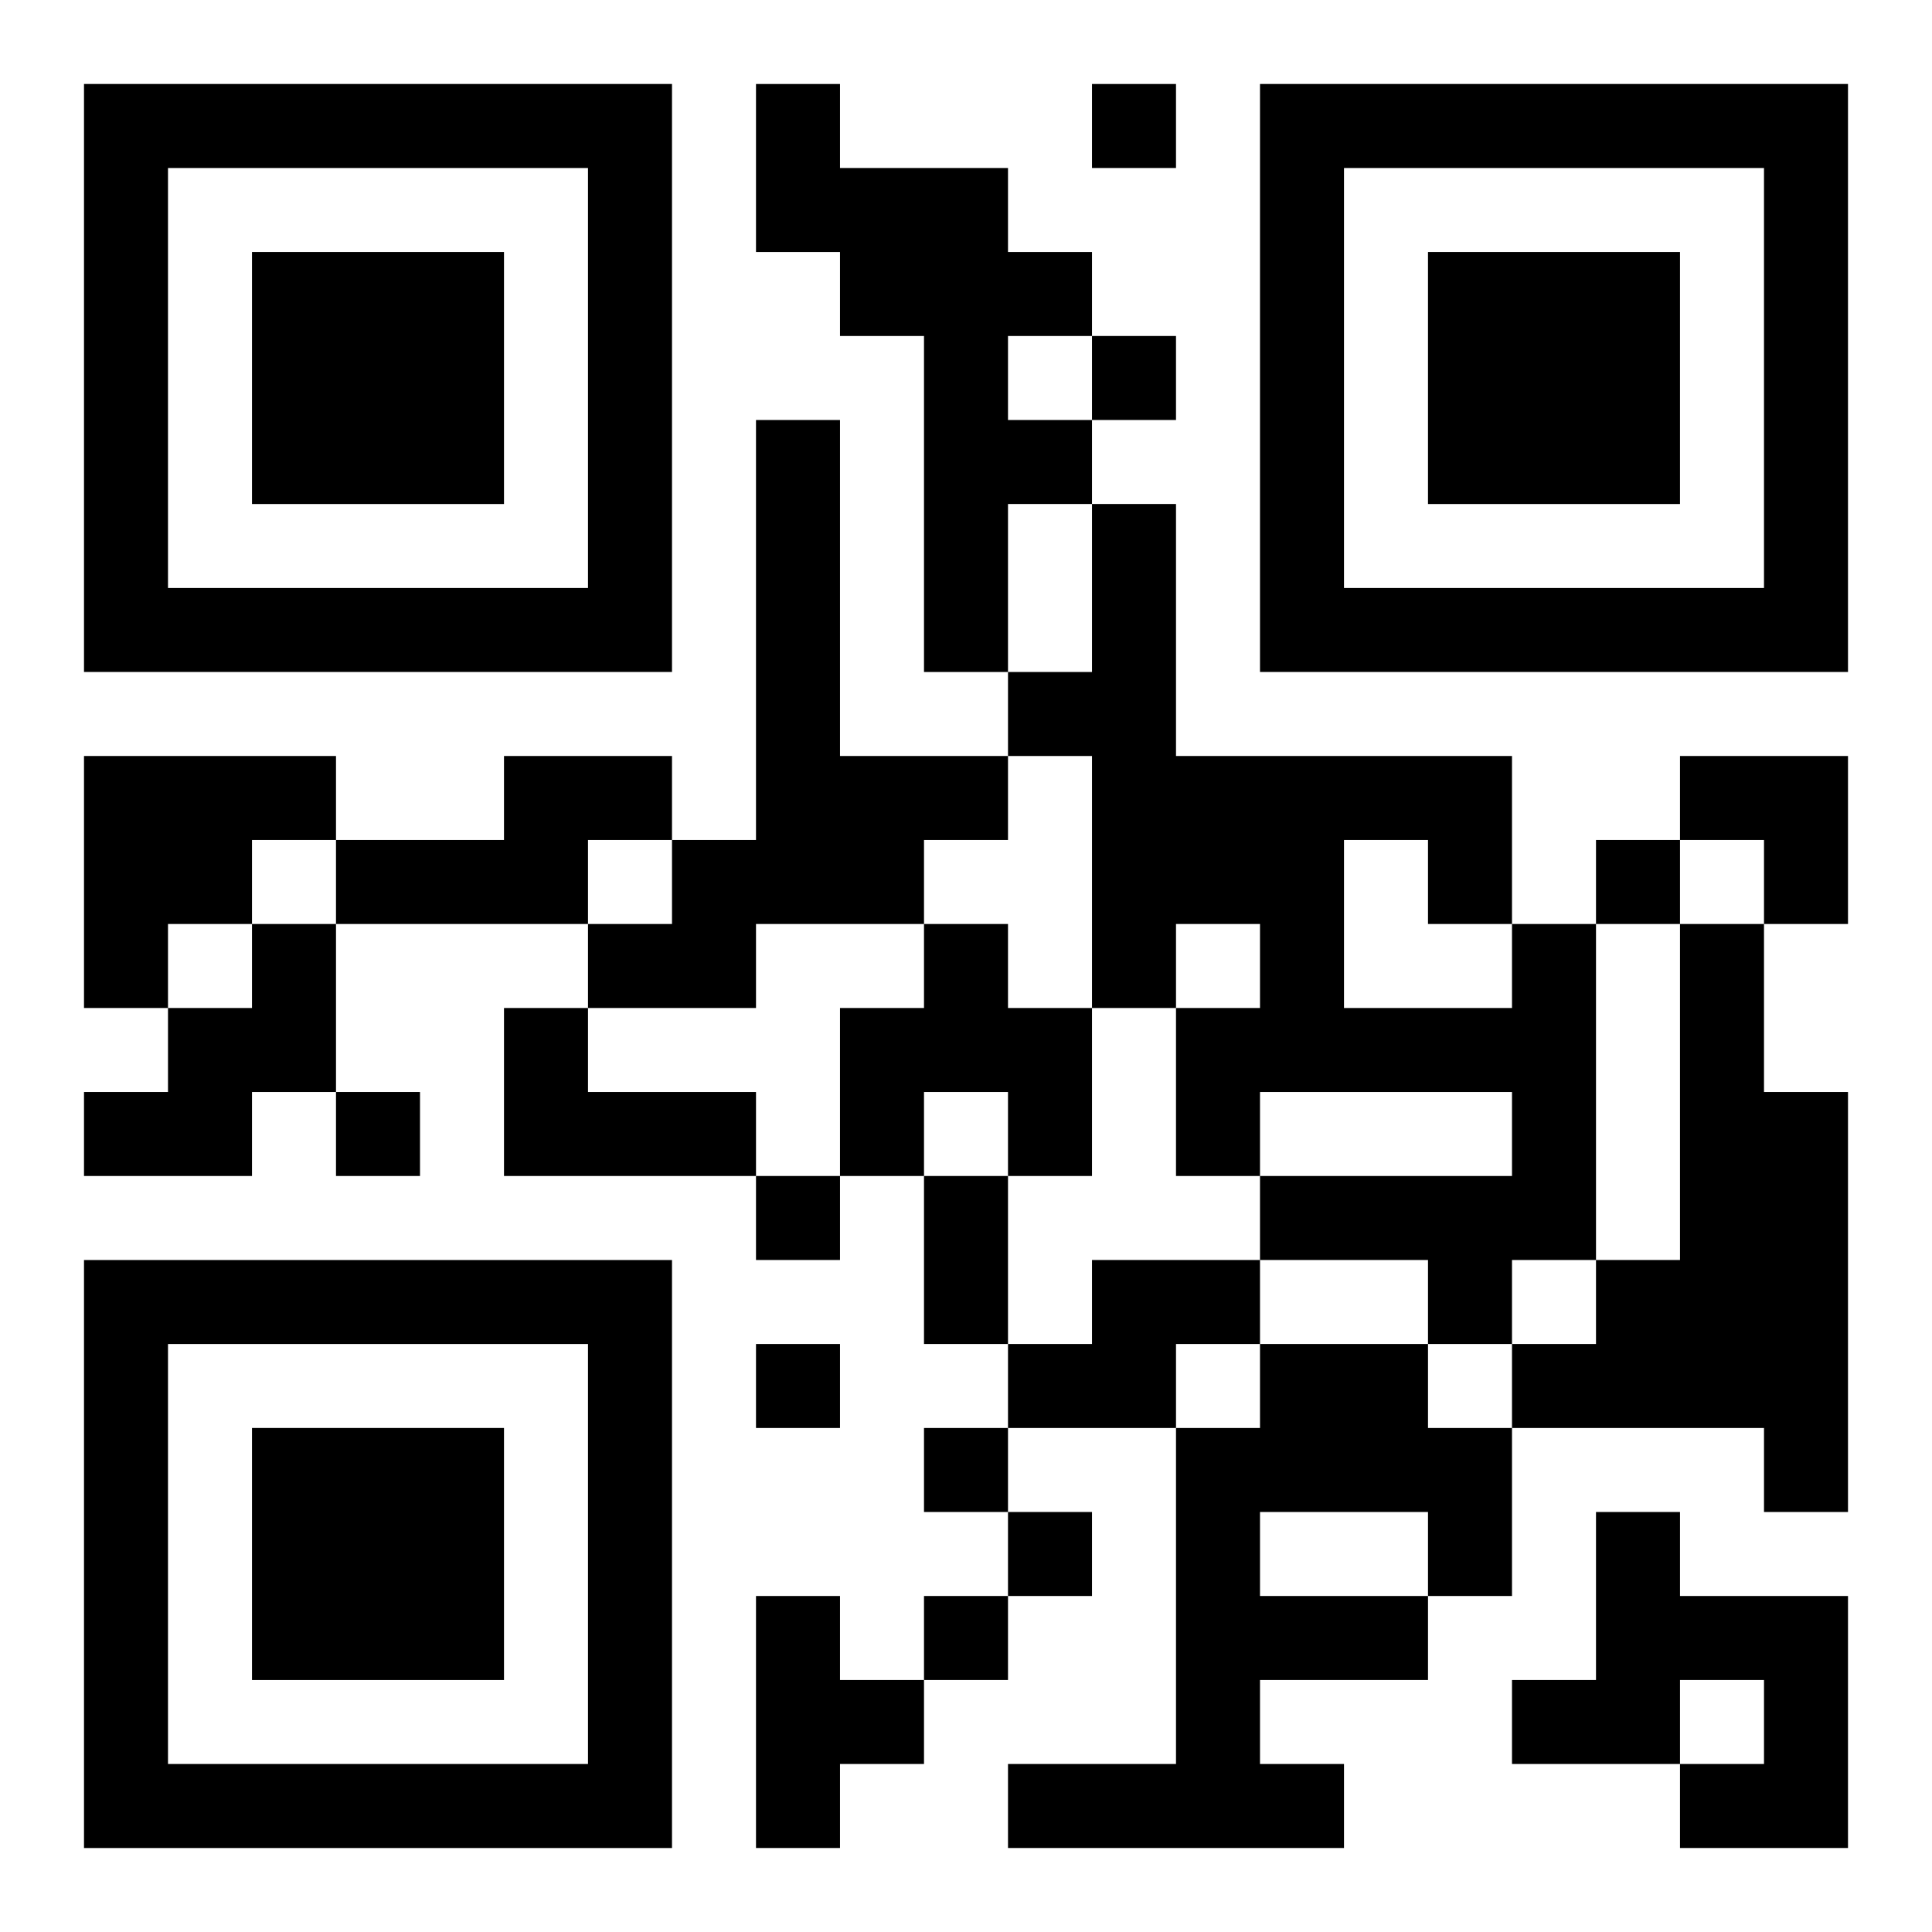
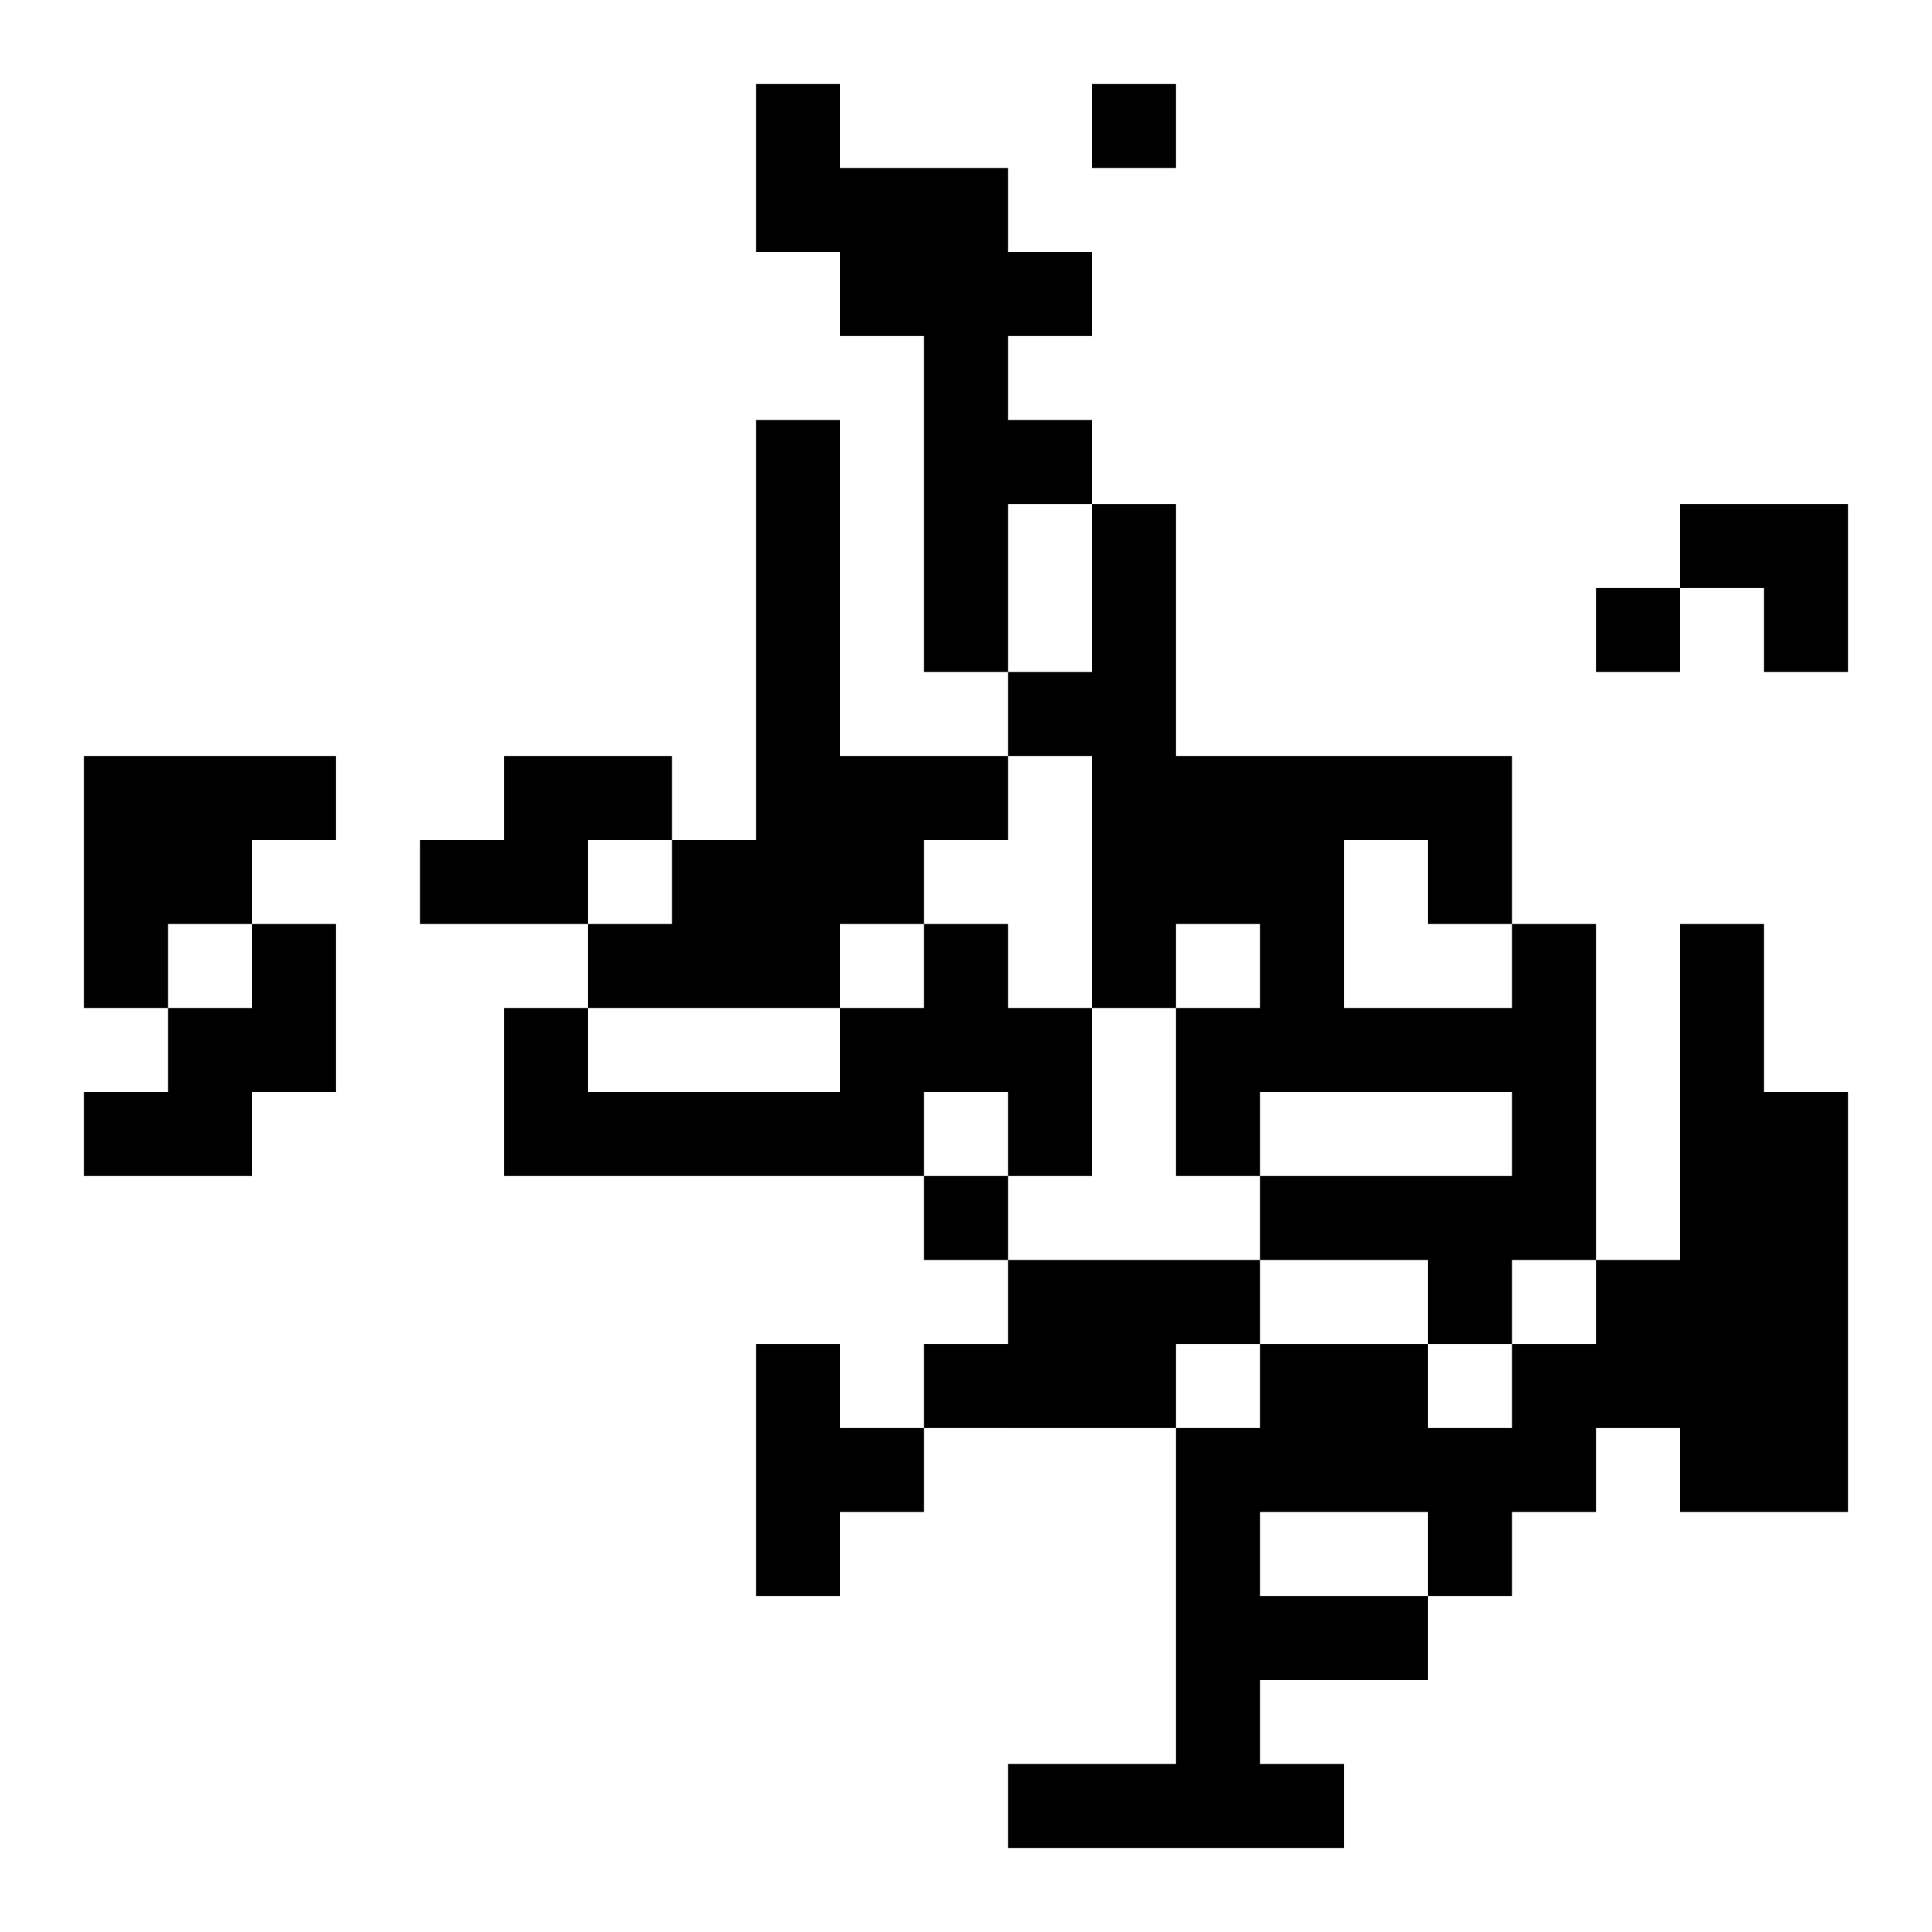
<svg xmlns="http://www.w3.org/2000/svg" xmlns:xlink="http://www.w3.org/1999/xlink" width="250" height="250" baseProfile="full" version="1.1" viewBox="-1 -1 23 23">
  <symbol id="a">
-     <path d="m0 7v7h7v-7h-7zm1 1h5v5h-5v-5zm1 1v3h3v-3h-3z" />
-   </symbol>
+     </symbol>
  <use y="-7" xlink:href="#a" />
  <use y="7" xlink:href="#a" />
  <use x="14" y="-7" xlink:href="#a" />
-   <path d="m8 0h1v1h2v1h1v1h-1v1h1v1h-1v2h-1v-4h-1v-1h-1v-2m0 4h1v4h2v1h-1v1h-2v1h-2v-1h1v-1h1v-5m-8 4h3v1h-1v1h-1v1h-1v-3m5 0h2v1h-1v1h-3v-1h2v-1m-3 2h1v2h-1v1h-2v-1h1v-1h1v-1m8 0h1v1h1v2h-1v-1h-1v1h-1v-2h1v-1m7 0h1v4h-1v1h-1v-1h-2v-1h3v-1h-3v1h-1v-2h1v-1h-1v1h-1v-3h-1v-1h1v-2h1v3h4v2m-2-1v2h2v-1h-1v-1h-1m4 1h1v2h1v5h-1v-1h-3v-1h1v-1h1v-4m-14 1h1v1h2v1h-3v-2m7 3h2v1h-1v1h-2v-1h1v-1m2 1h2v1h1v2h-1v1h-2v1h1v1h-4v-1h2v-4h1v-1m0 2v1h2v-1h-2m4 0h1v1h2v3h-2v-1h1v-1h-1v1h-2v-1h1v-2m-10 1h1v1h1v1h-1v1h-1v-3m4-18v1h1v-1h-1m0 3v1h1v-1h-1m6 6v1h1v-1h-1m-15 3v1h1v-1h-1m5 1v1h1v-1h-1m0 2v1h1v-1h-1m2 1v1h1v-1h-1m1 1v1h1v-1h-1m-1 1v1h1v-1h-1m0-5h1v2h-1v-2m9-5h2v2h-1v-1h-1z" />
+   <path d="m8 0h1v1h2v1h1v1h-1v1h1v1h-1v2h-1v-4h-1v-1h-1v-2m0 4h1v4h2v1h-1v1h-2v1h-2v-1h1v-1h1v-5m-8 4h3v1h-1v1h-1v1h-1v-3m5 0h2v1h-1v1h-3v-1h2v-1m-3 2h1v2h-1v1h-2v-1h1v-1h1v-1m8 0h1v1h1v2h-1v-1h-1v1h-1v-2h1v-1m7 0h1v4h-1v1h-1v-1h-2v-1h3v-1h-3v1h-1v-2h1v-1h-1v1h-1v-3h-1v-1h1v-2h1v3h4v2m-2-1v2h2v-1h-1v-1h-1m4 1h1v2h1v5h-1v-1h-3v-1h1v-1h1v-4m-14 1h1v1h2v1h-3v-2m7 3h2v1h-1v1h-2v-1h1v-1m2 1h2v1h1v2h-1v1h-2v1h1v1h-4v-1h2v-4h1v-1m0 2v1h2v-1h-2m4 0h1v1h2h-2v-1h1v-1h-1v1h-2v-1h1v-2m-10 1h1v1h1v1h-1v1h-1v-3m4-18v1h1v-1h-1m0 3v1h1v-1h-1m6 6v1h1v-1h-1m-15 3v1h1v-1h-1m5 1v1h1v-1h-1m0 2v1h1v-1h-1m2 1v1h1v-1h-1m1 1v1h1v-1h-1m-1 1v1h1v-1h-1m0-5h1v2h-1v-2m9-5h2v2h-1v-1h-1z" />
</svg>